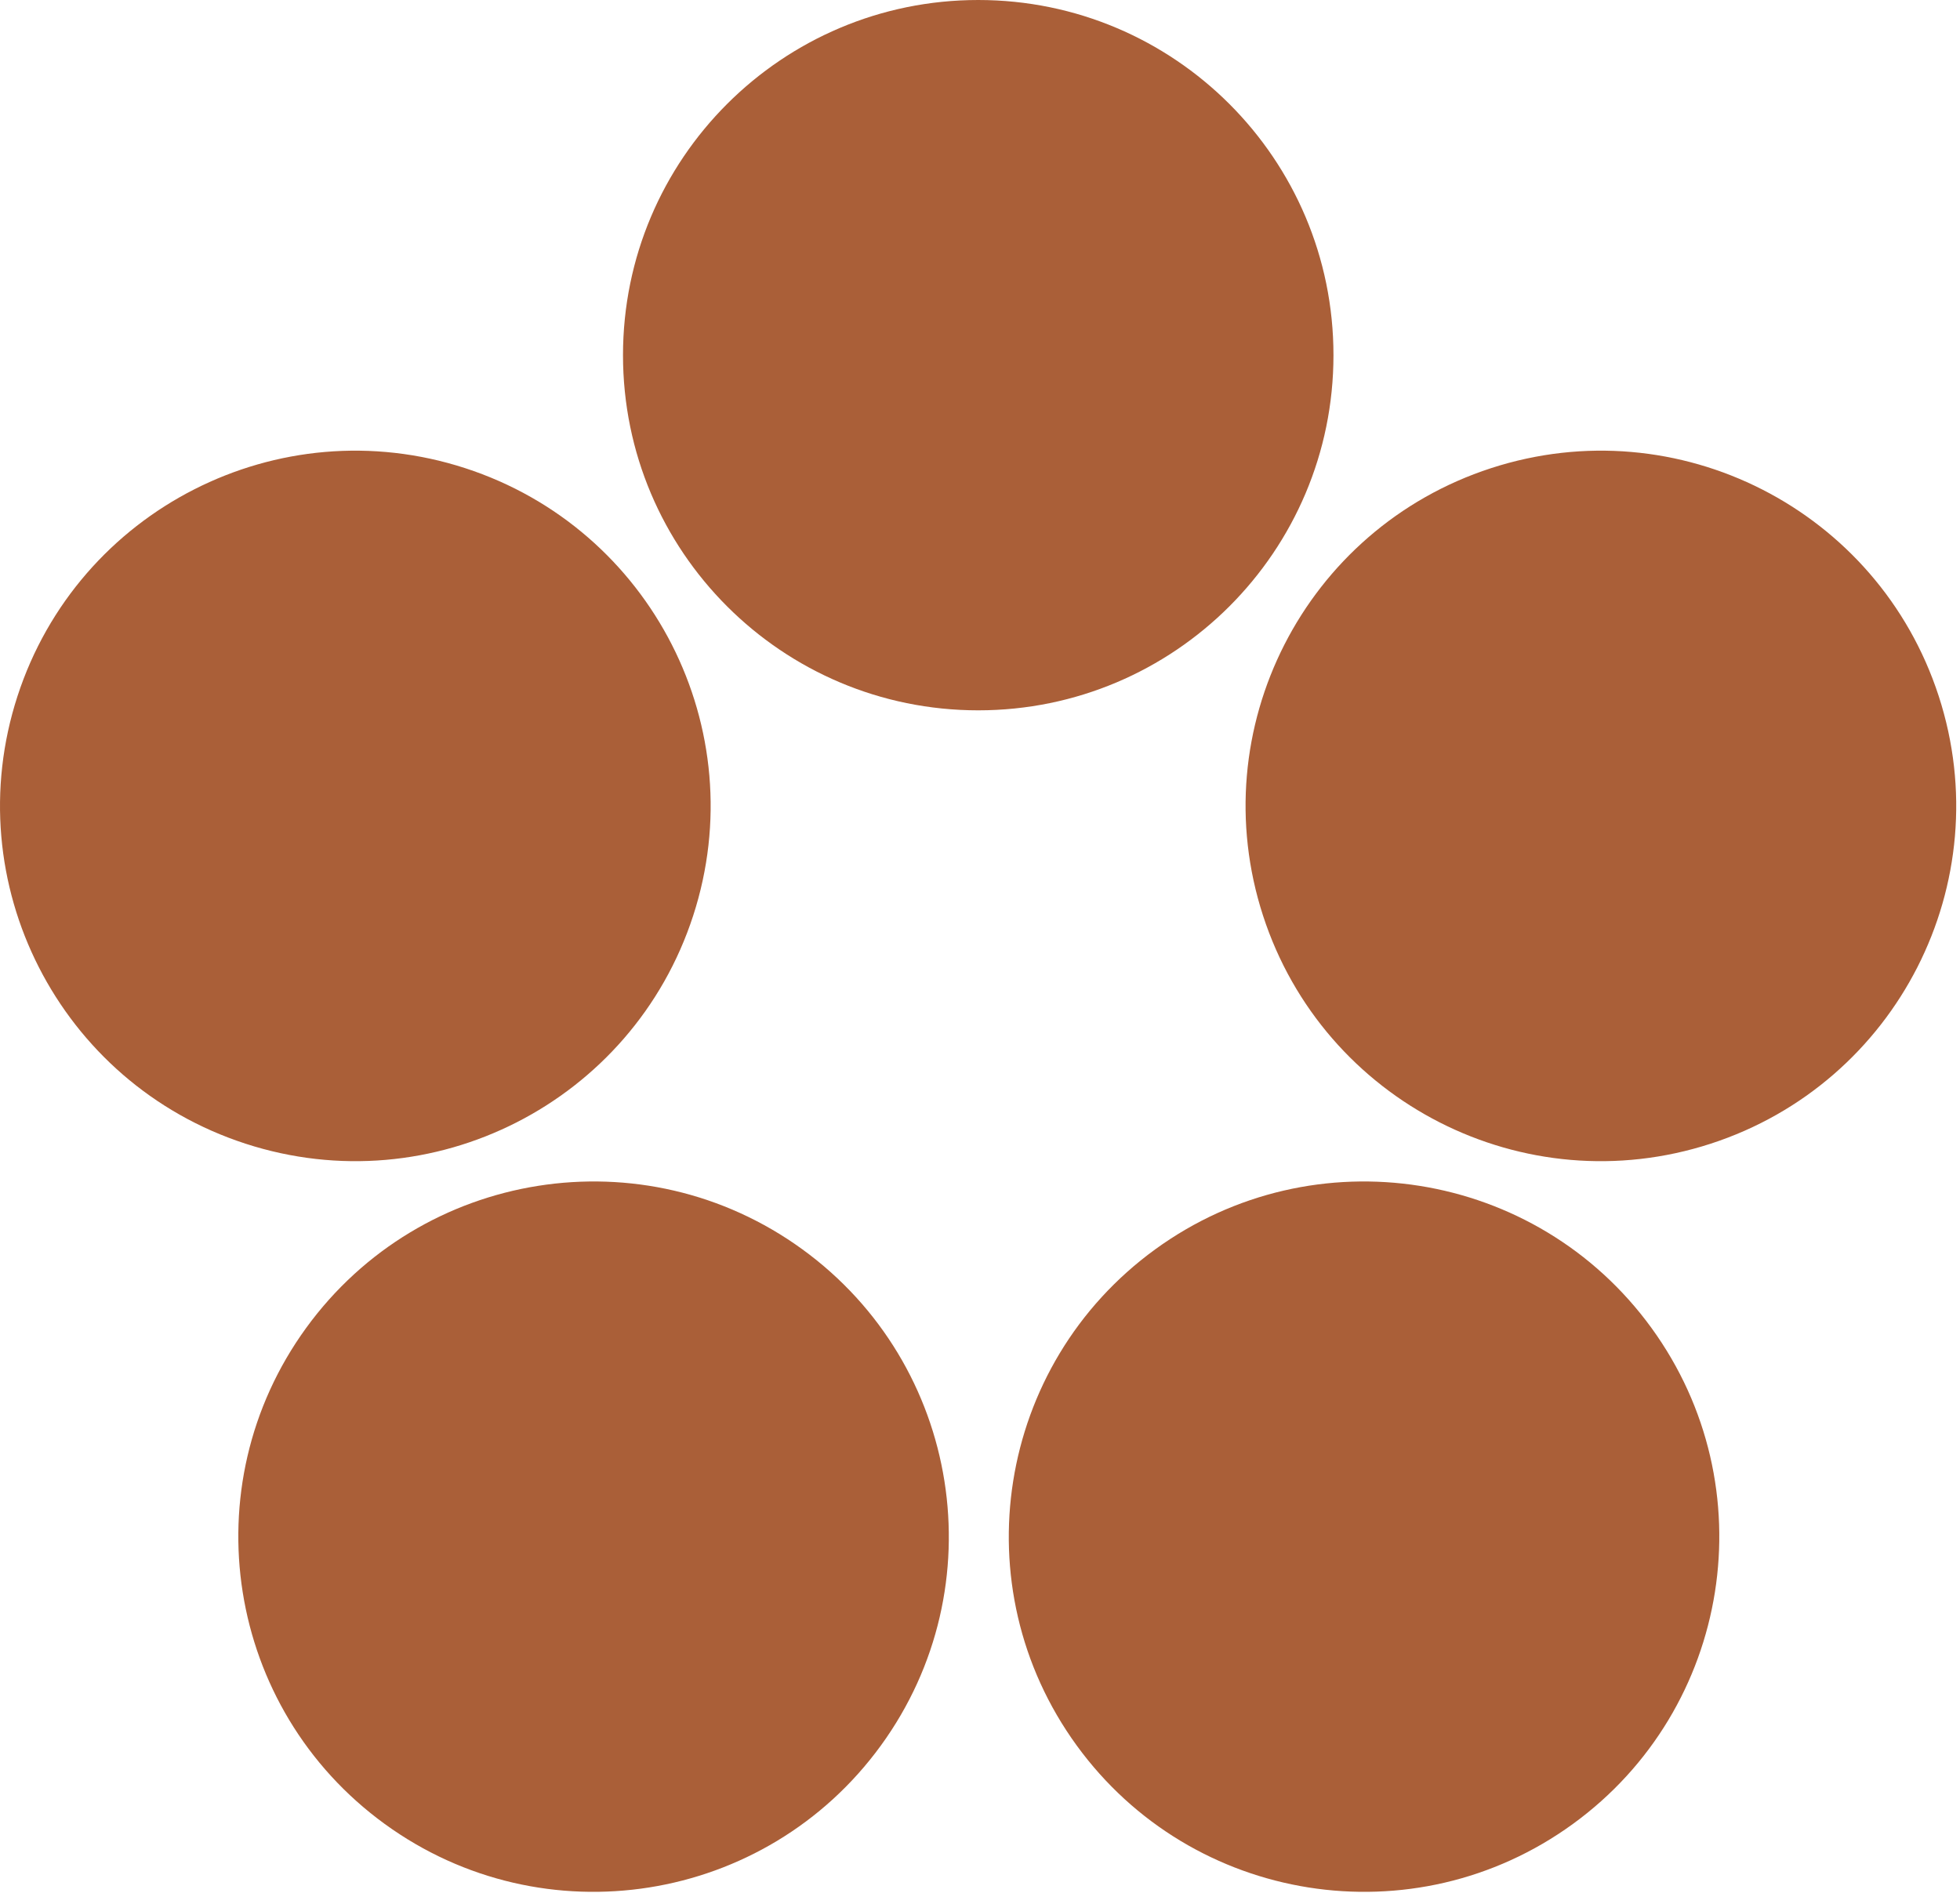
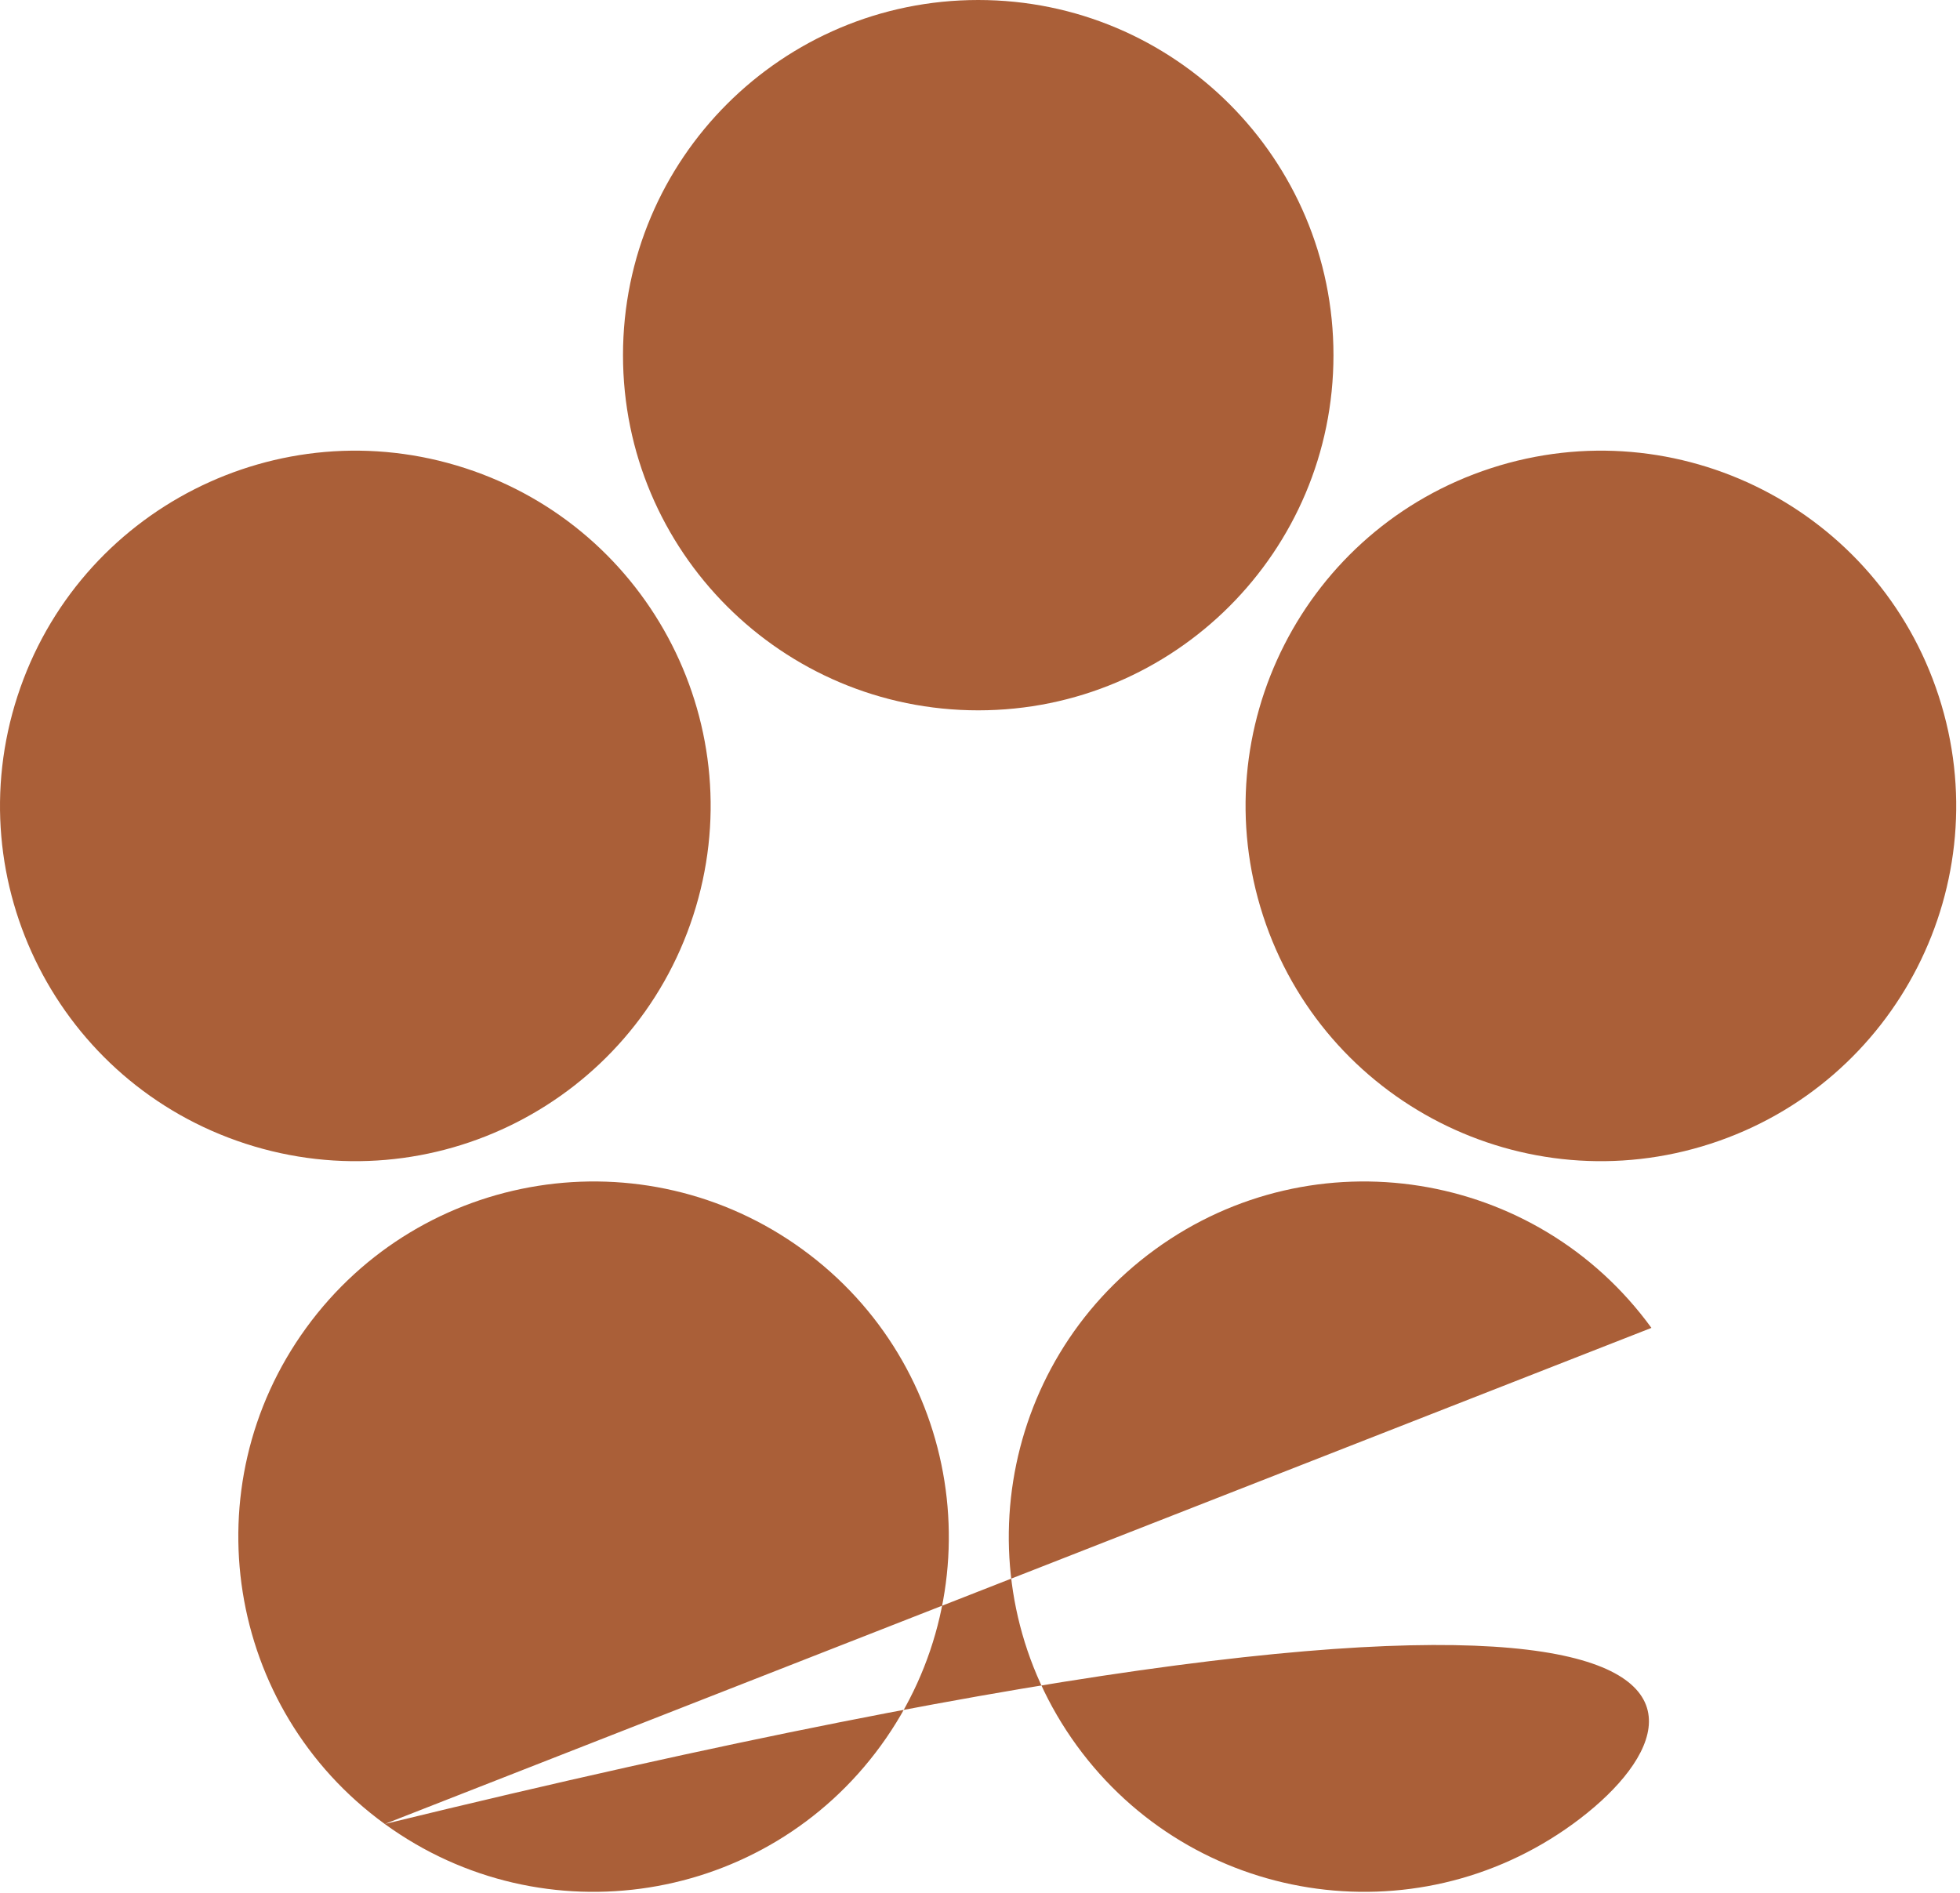
<svg xmlns="http://www.w3.org/2000/svg" width="264" height="255" viewBox="0 0 264 255" fill="none">
-   <path fill-rule="evenodd" clip-rule="evenodd" d="M131.762 0C158.188 0 179.61 21.422 179.61 47.848C179.61 74.274 158.188 95.696 131.762 95.696C105.336 95.696 83.914 74.274 83.914 47.848C83.914 21.422 105.336 0 131.762 0ZM51.827 245.727C30.448 230.195 25.708 200.272 41.241 178.893C56.774 157.514 86.696 152.775 108.075 168.308C129.454 183.84 134.193 213.763 118.661 235.142C103.128 256.521 73.205 261.26 51.827 245.727ZM222.438 178.893C237.971 200.272 233.232 230.195 211.853 245.727C190.474 261.26 160.551 256.521 145.019 235.142C129.486 213.763 134.225 183.84 155.604 168.308C176.983 152.775 206.906 157.514 222.438 178.893ZM2.355 93.787C10.521 68.655 37.514 54.901 62.647 63.067C87.779 71.233 101.533 98.227 93.367 123.359C85.201 148.491 58.207 162.245 33.075 154.079C7.943 145.913 -5.811 118.92 2.355 93.787ZM200.845 63.067C225.978 54.901 252.971 68.655 261.137 93.787C269.303 118.92 255.549 145.913 230.417 154.079C205.284 162.245 178.291 148.491 170.125 123.359C161.959 98.227 175.713 71.233 200.845 63.067Z" fill="#AA5F38" />
+   <path fill-rule="evenodd" clip-rule="evenodd" d="M131.762 0C158.188 0 179.61 21.422 179.61 47.848C179.61 74.274 158.188 95.696 131.762 95.696C105.336 95.696 83.914 74.274 83.914 47.848C83.914 21.422 105.336 0 131.762 0ZM51.827 245.727C30.448 230.195 25.708 200.272 41.241 178.893C56.774 157.514 86.696 152.775 108.075 168.308C129.454 183.84 134.193 213.763 118.661 235.142C103.128 256.521 73.205 261.26 51.827 245.727ZC237.971 200.272 233.232 230.195 211.853 245.727C190.474 261.26 160.551 256.521 145.019 235.142C129.486 213.763 134.225 183.84 155.604 168.308C176.983 152.775 206.906 157.514 222.438 178.893ZM2.355 93.787C10.521 68.655 37.514 54.901 62.647 63.067C87.779 71.233 101.533 98.227 93.367 123.359C85.201 148.491 58.207 162.245 33.075 154.079C7.943 145.913 -5.811 118.92 2.355 93.787ZM200.845 63.067C225.978 54.901 252.971 68.655 261.137 93.787C269.303 118.92 255.549 145.913 230.417 154.079C205.284 162.245 178.291 148.491 170.125 123.359C161.959 98.227 175.713 71.233 200.845 63.067Z" fill="#AA5F38" />
</svg>